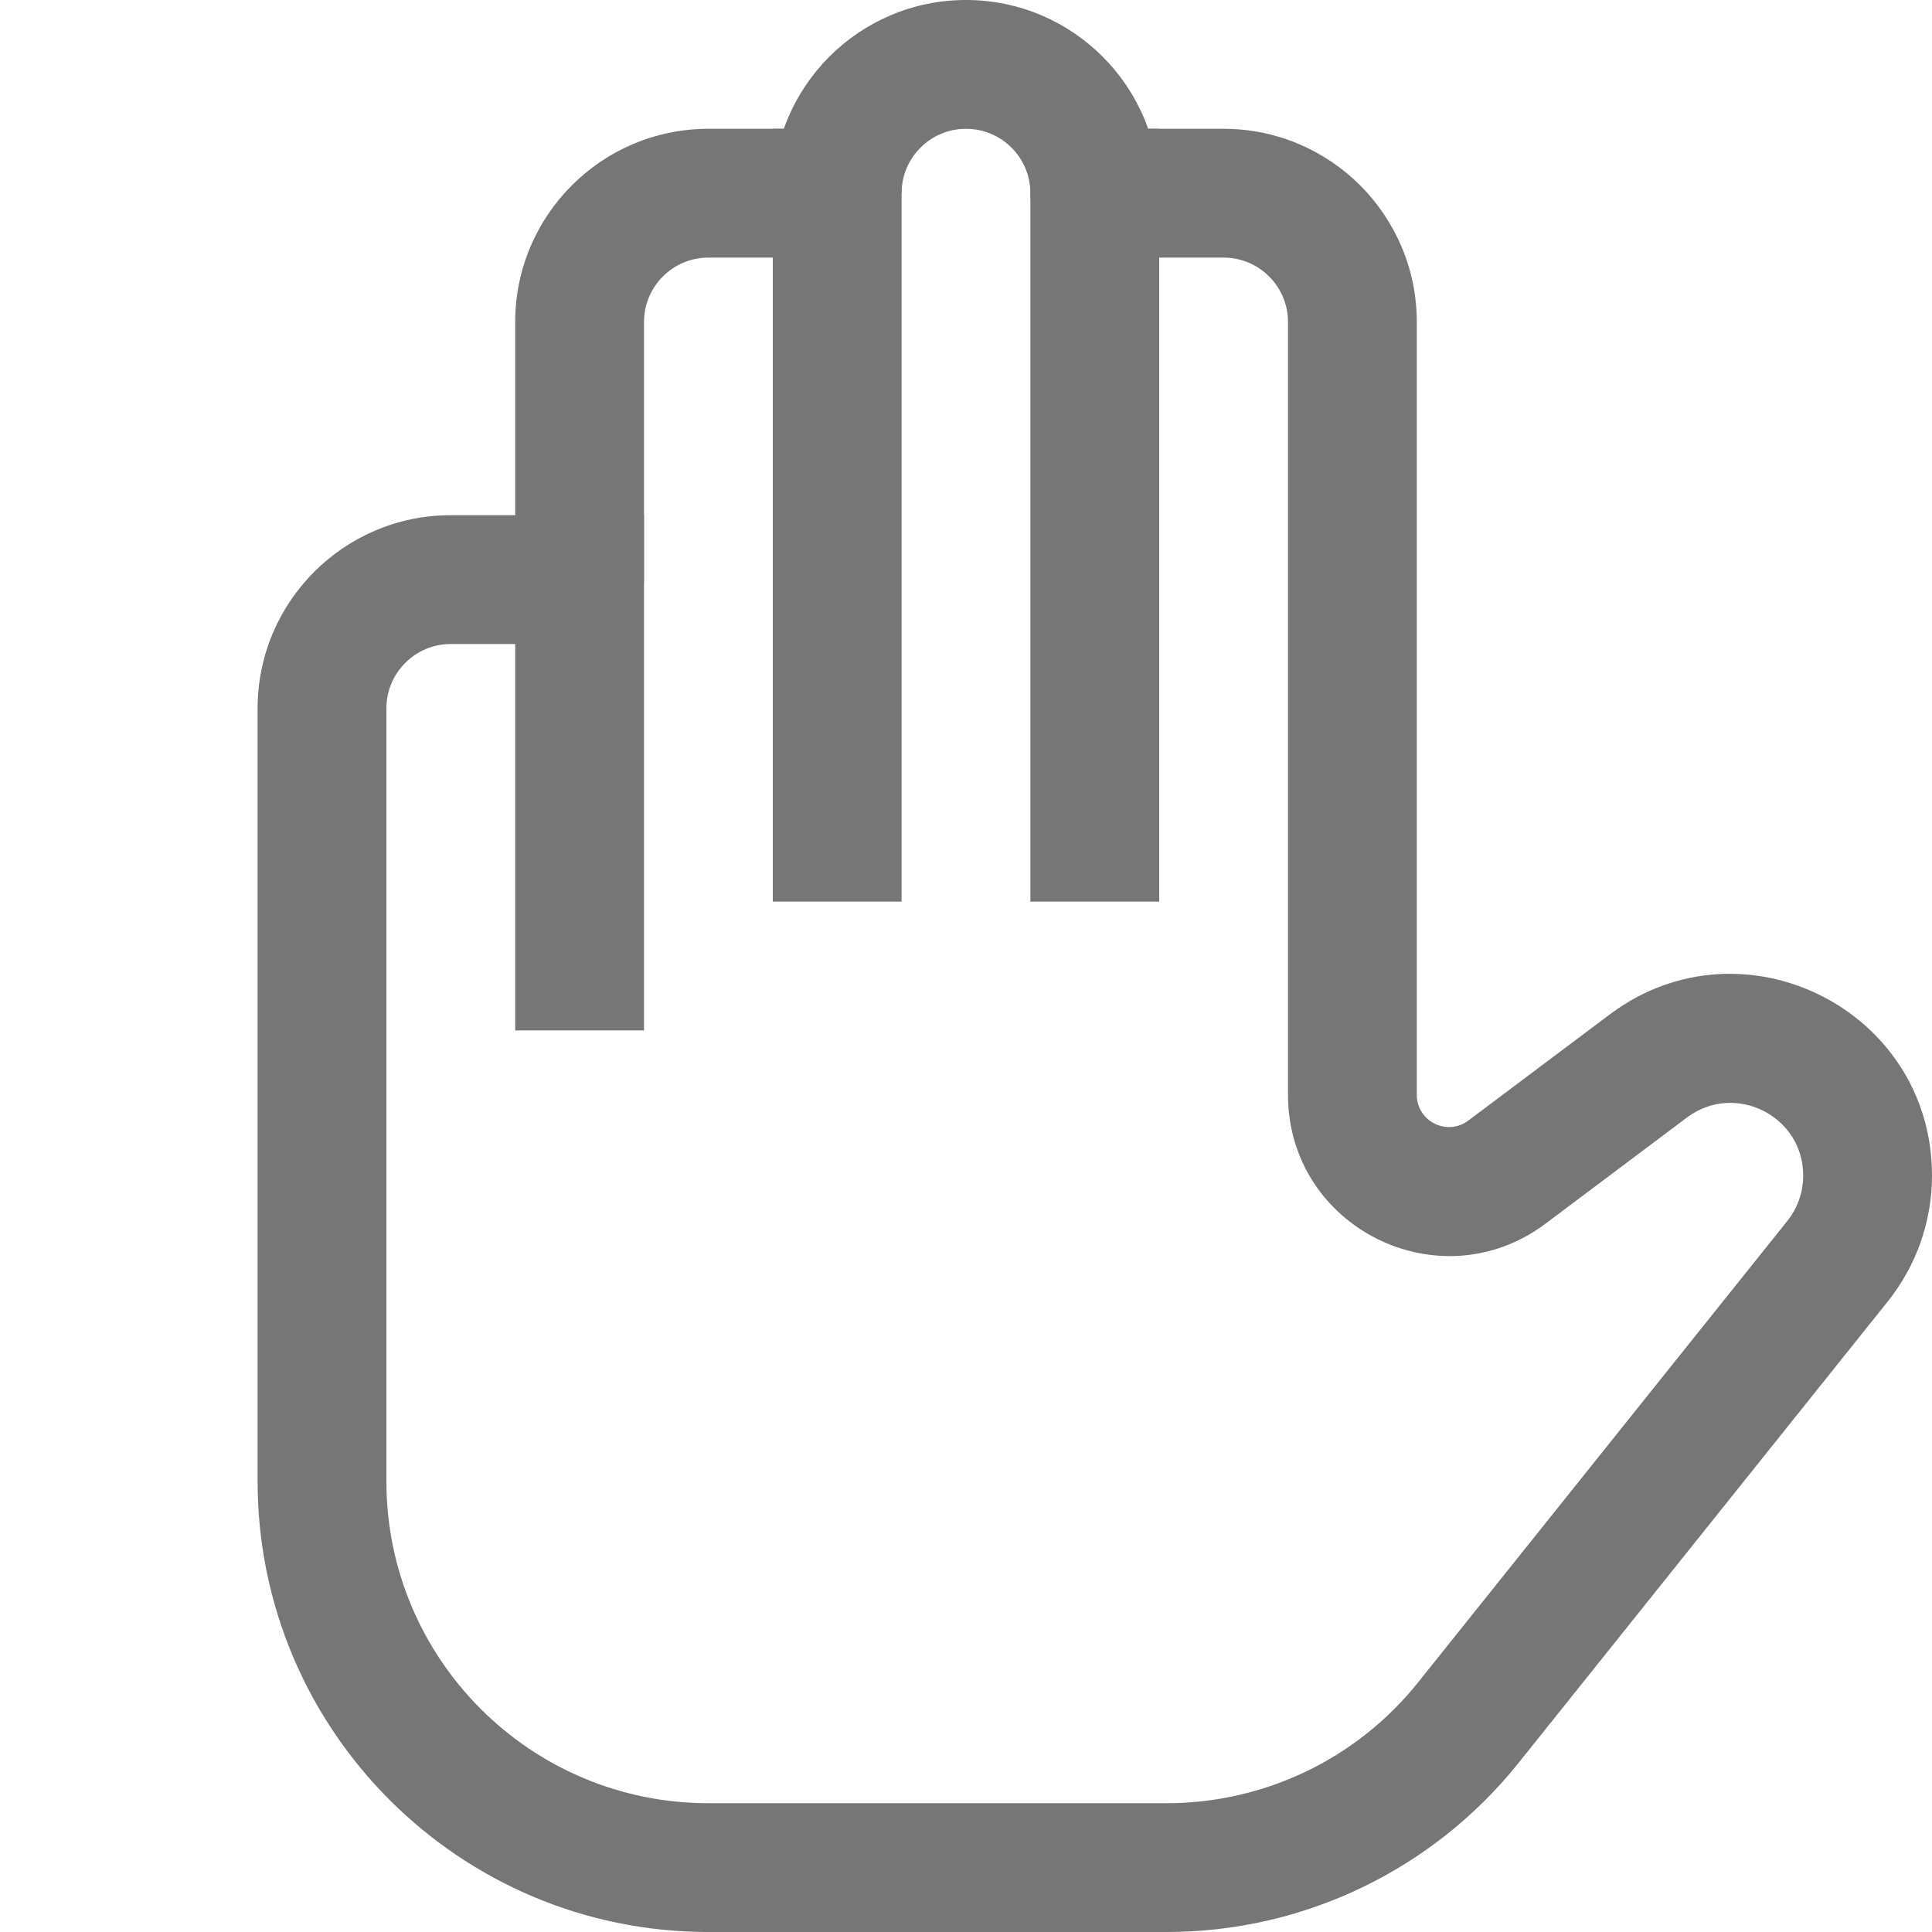
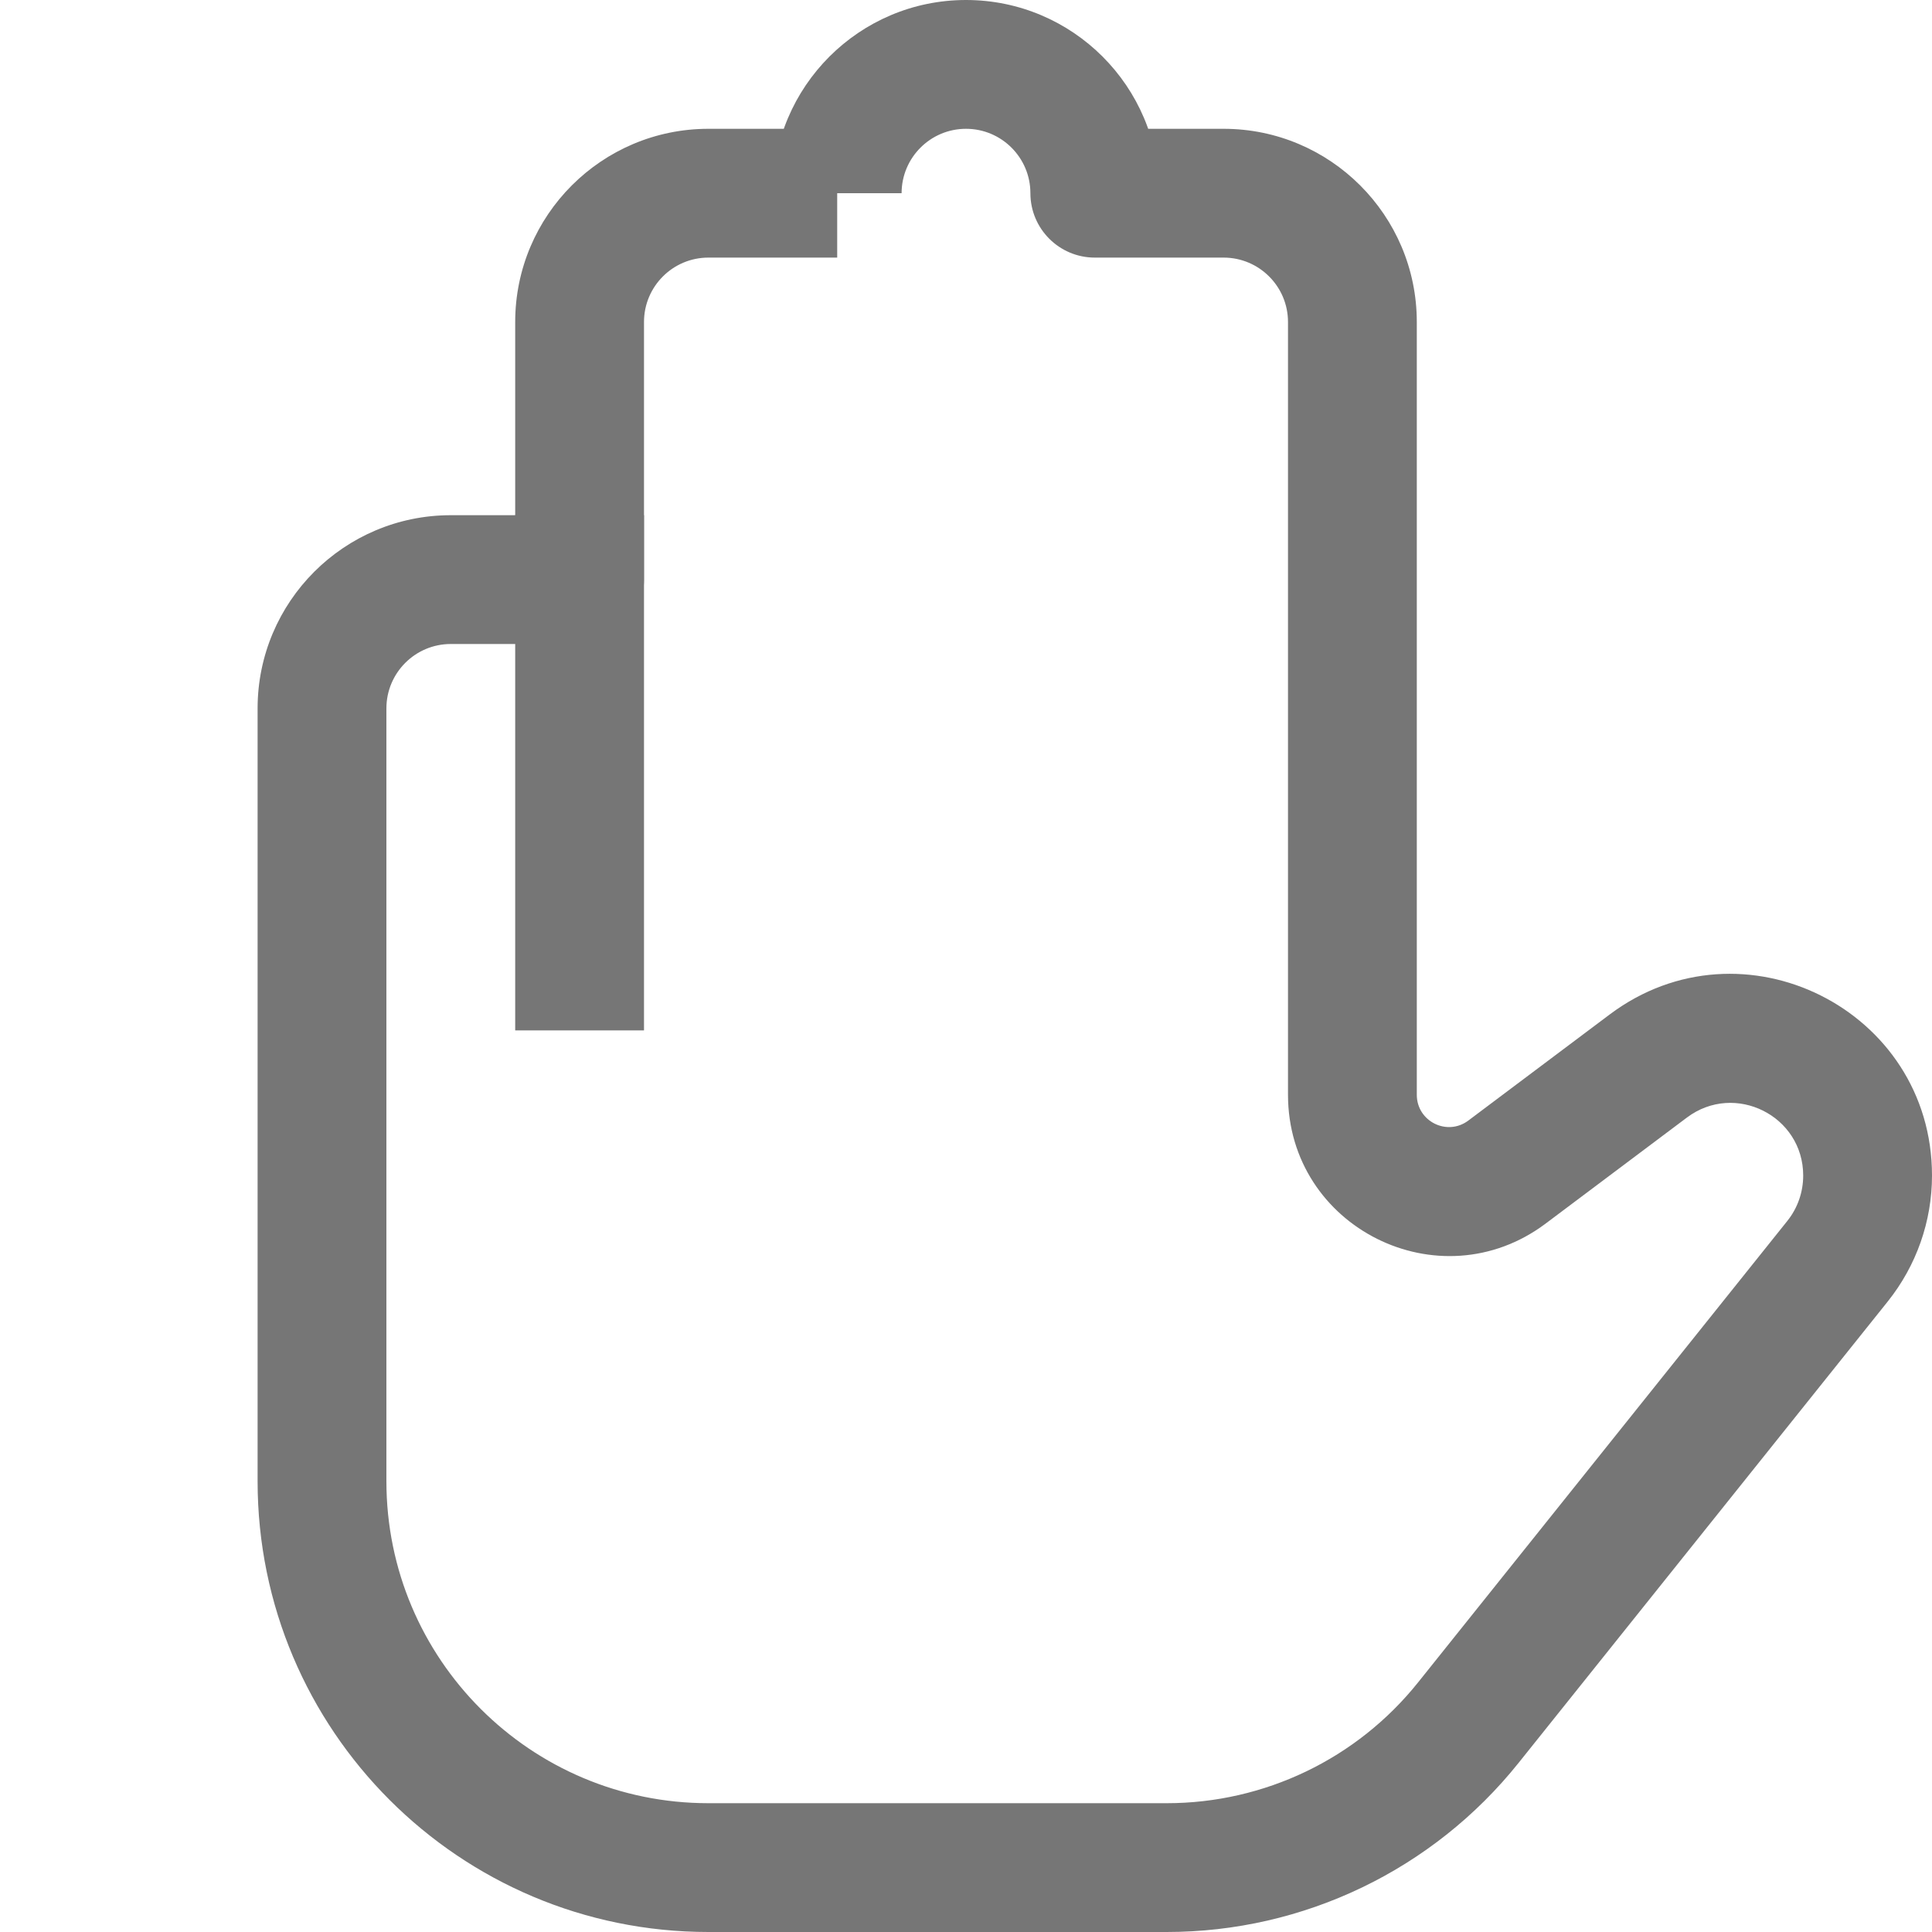
<svg xmlns="http://www.w3.org/2000/svg" width="15" height="15" viewBox="0 0 15 15" fill="none">
  <path d="M8.5 1C8.224 1 8 1.224 8 1.5C8 1.776 8.224 2 8.5 2V1ZM4.5 4.5V5C4.776 5 5 4.776 5 4.5H4.5ZM11.7 9.1L11.4 8.7L11.7 9.1ZM14.267 9.791L14.657 10.104L14.267 9.791ZM11.401 13.374L11.01 13.062L11.401 13.374ZM12.798 8.276L13.098 8.676L12.798 8.276ZM2 9V11.5H3V9H2ZM5.5 15H9.058V14H5.5V15ZM11 8.5V8H10V8.5H11ZM12.498 7.876L11.4 8.7L12 9.5L13.098 8.676L12.498 7.876ZM11.791 13.686L14.657 10.104L13.877 9.479L11.01 13.062L11.791 13.686ZM11 8V2.5H10V8H11ZM9.5 1H8.5V2H9.5V1ZM4 2.5V4.5H5V2.5H4ZM4.5 4H3.5V5H4.5V4ZM2 5.5V9H3V5.5H2ZM6.5 1H5.5V2H6.5V1ZM3.5 4C2.672 4 2 4.672 2 5.5H3C3 5.224 3.224 5 3.5 5V4ZM7.5 0C6.672 0 6 0.672 6 1.5H7C7 1.224 7.224 1 7.5 1V0ZM9 1.5C9 0.672 8.328 0 7.5 0V1C7.776 1 8 1.224 8 1.5H9ZM11 2.5C11 1.672 10.328 1 9.5 1V2C9.776 2 10 2.224 10 2.5H11ZM10 8.5C10 9.53 11.176 10.118 12 9.5L11.4 8.7C11.235 8.824 11 8.706 11 8.5H10ZM14.657 10.104C14.879 9.826 15 9.482 15 9.127H14C14 9.255 13.957 9.379 13.877 9.479L14.657 10.104ZM9.058 15C10.121 15 11.127 14.517 11.791 13.686L11.01 13.062C10.536 13.655 9.818 14 9.058 14V15ZM13.098 8.676C13.47 8.398 14 8.663 14 9.127H15C15 7.839 13.529 7.103 12.498 7.876L13.098 8.676ZM5 2.5C5 2.224 5.224 2 5.5 2V1C4.672 1 4 1.672 4 2.5H5ZM2 11.5C2 13.433 3.567 15 5.5 15V14C4.119 14 3 12.881 3 11.5H2Z" fill="#767676" />
-   <rect x="6" y="1" width="1" height="6" fill="#767676" />
-   <rect x="8" y="1" width="1" height="6" fill="#767676" />
  <rect x="4" y="4" width="1" height="4" fill="#767676" />
</svg>